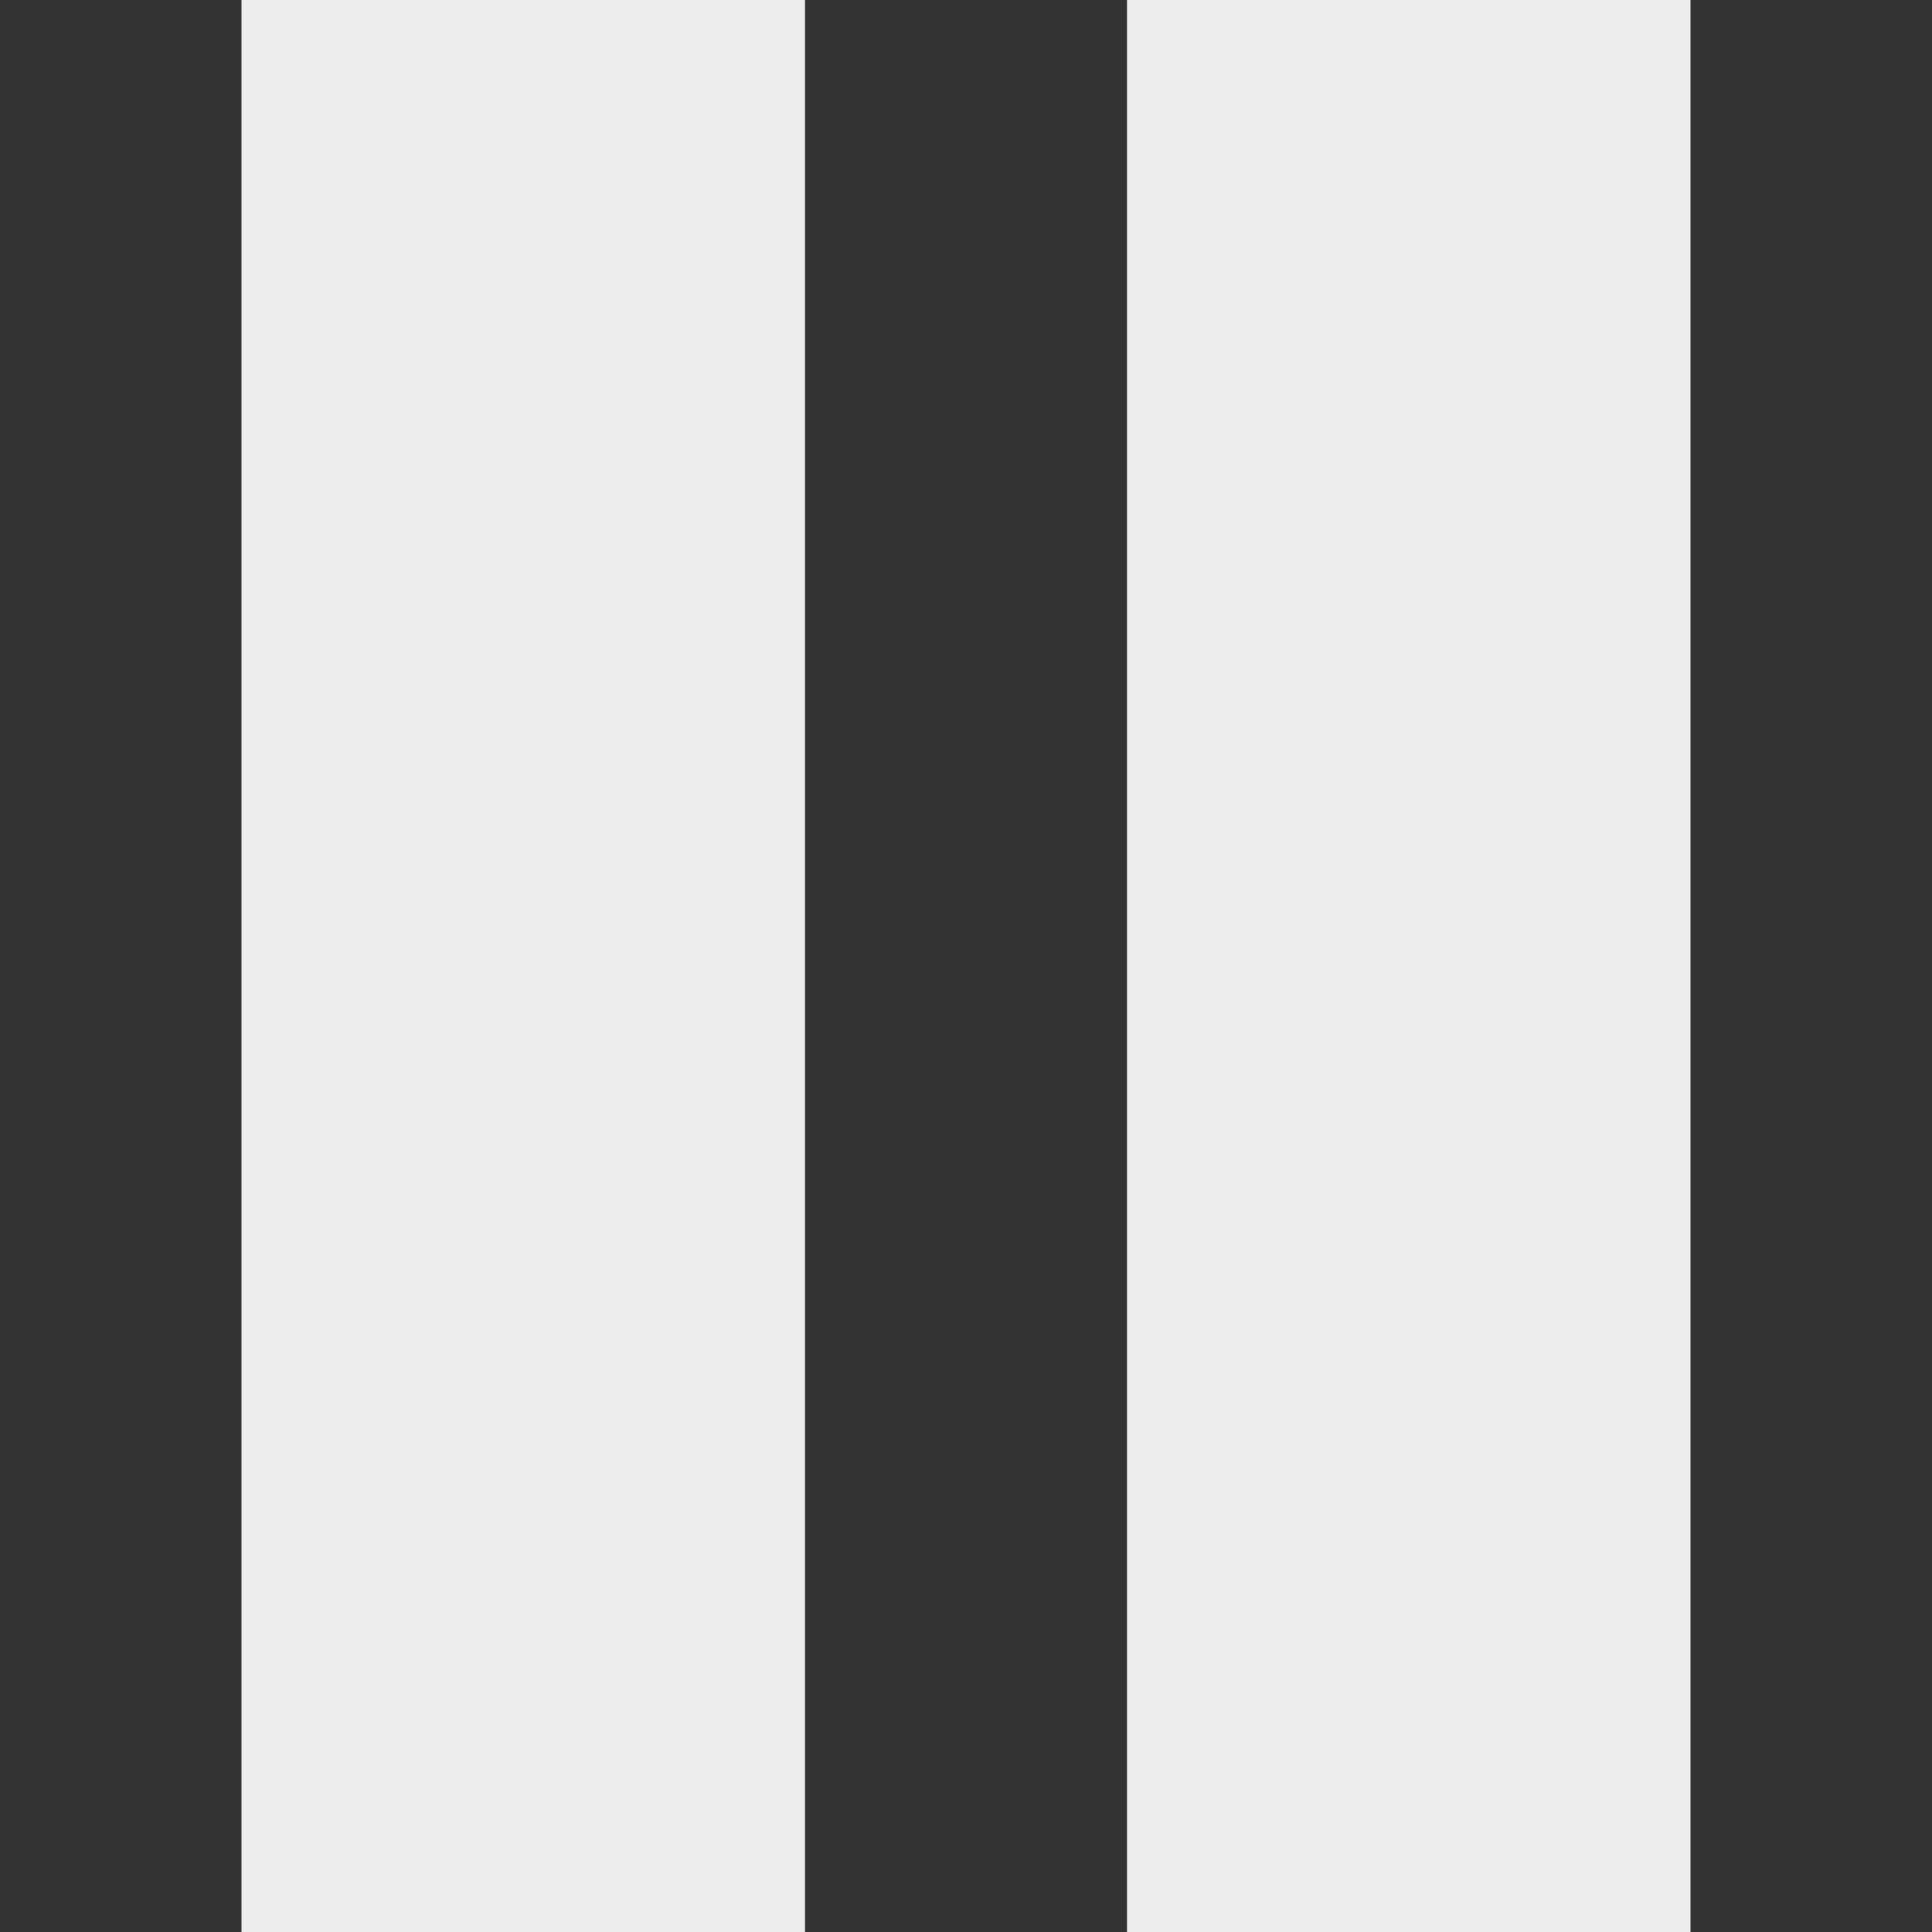
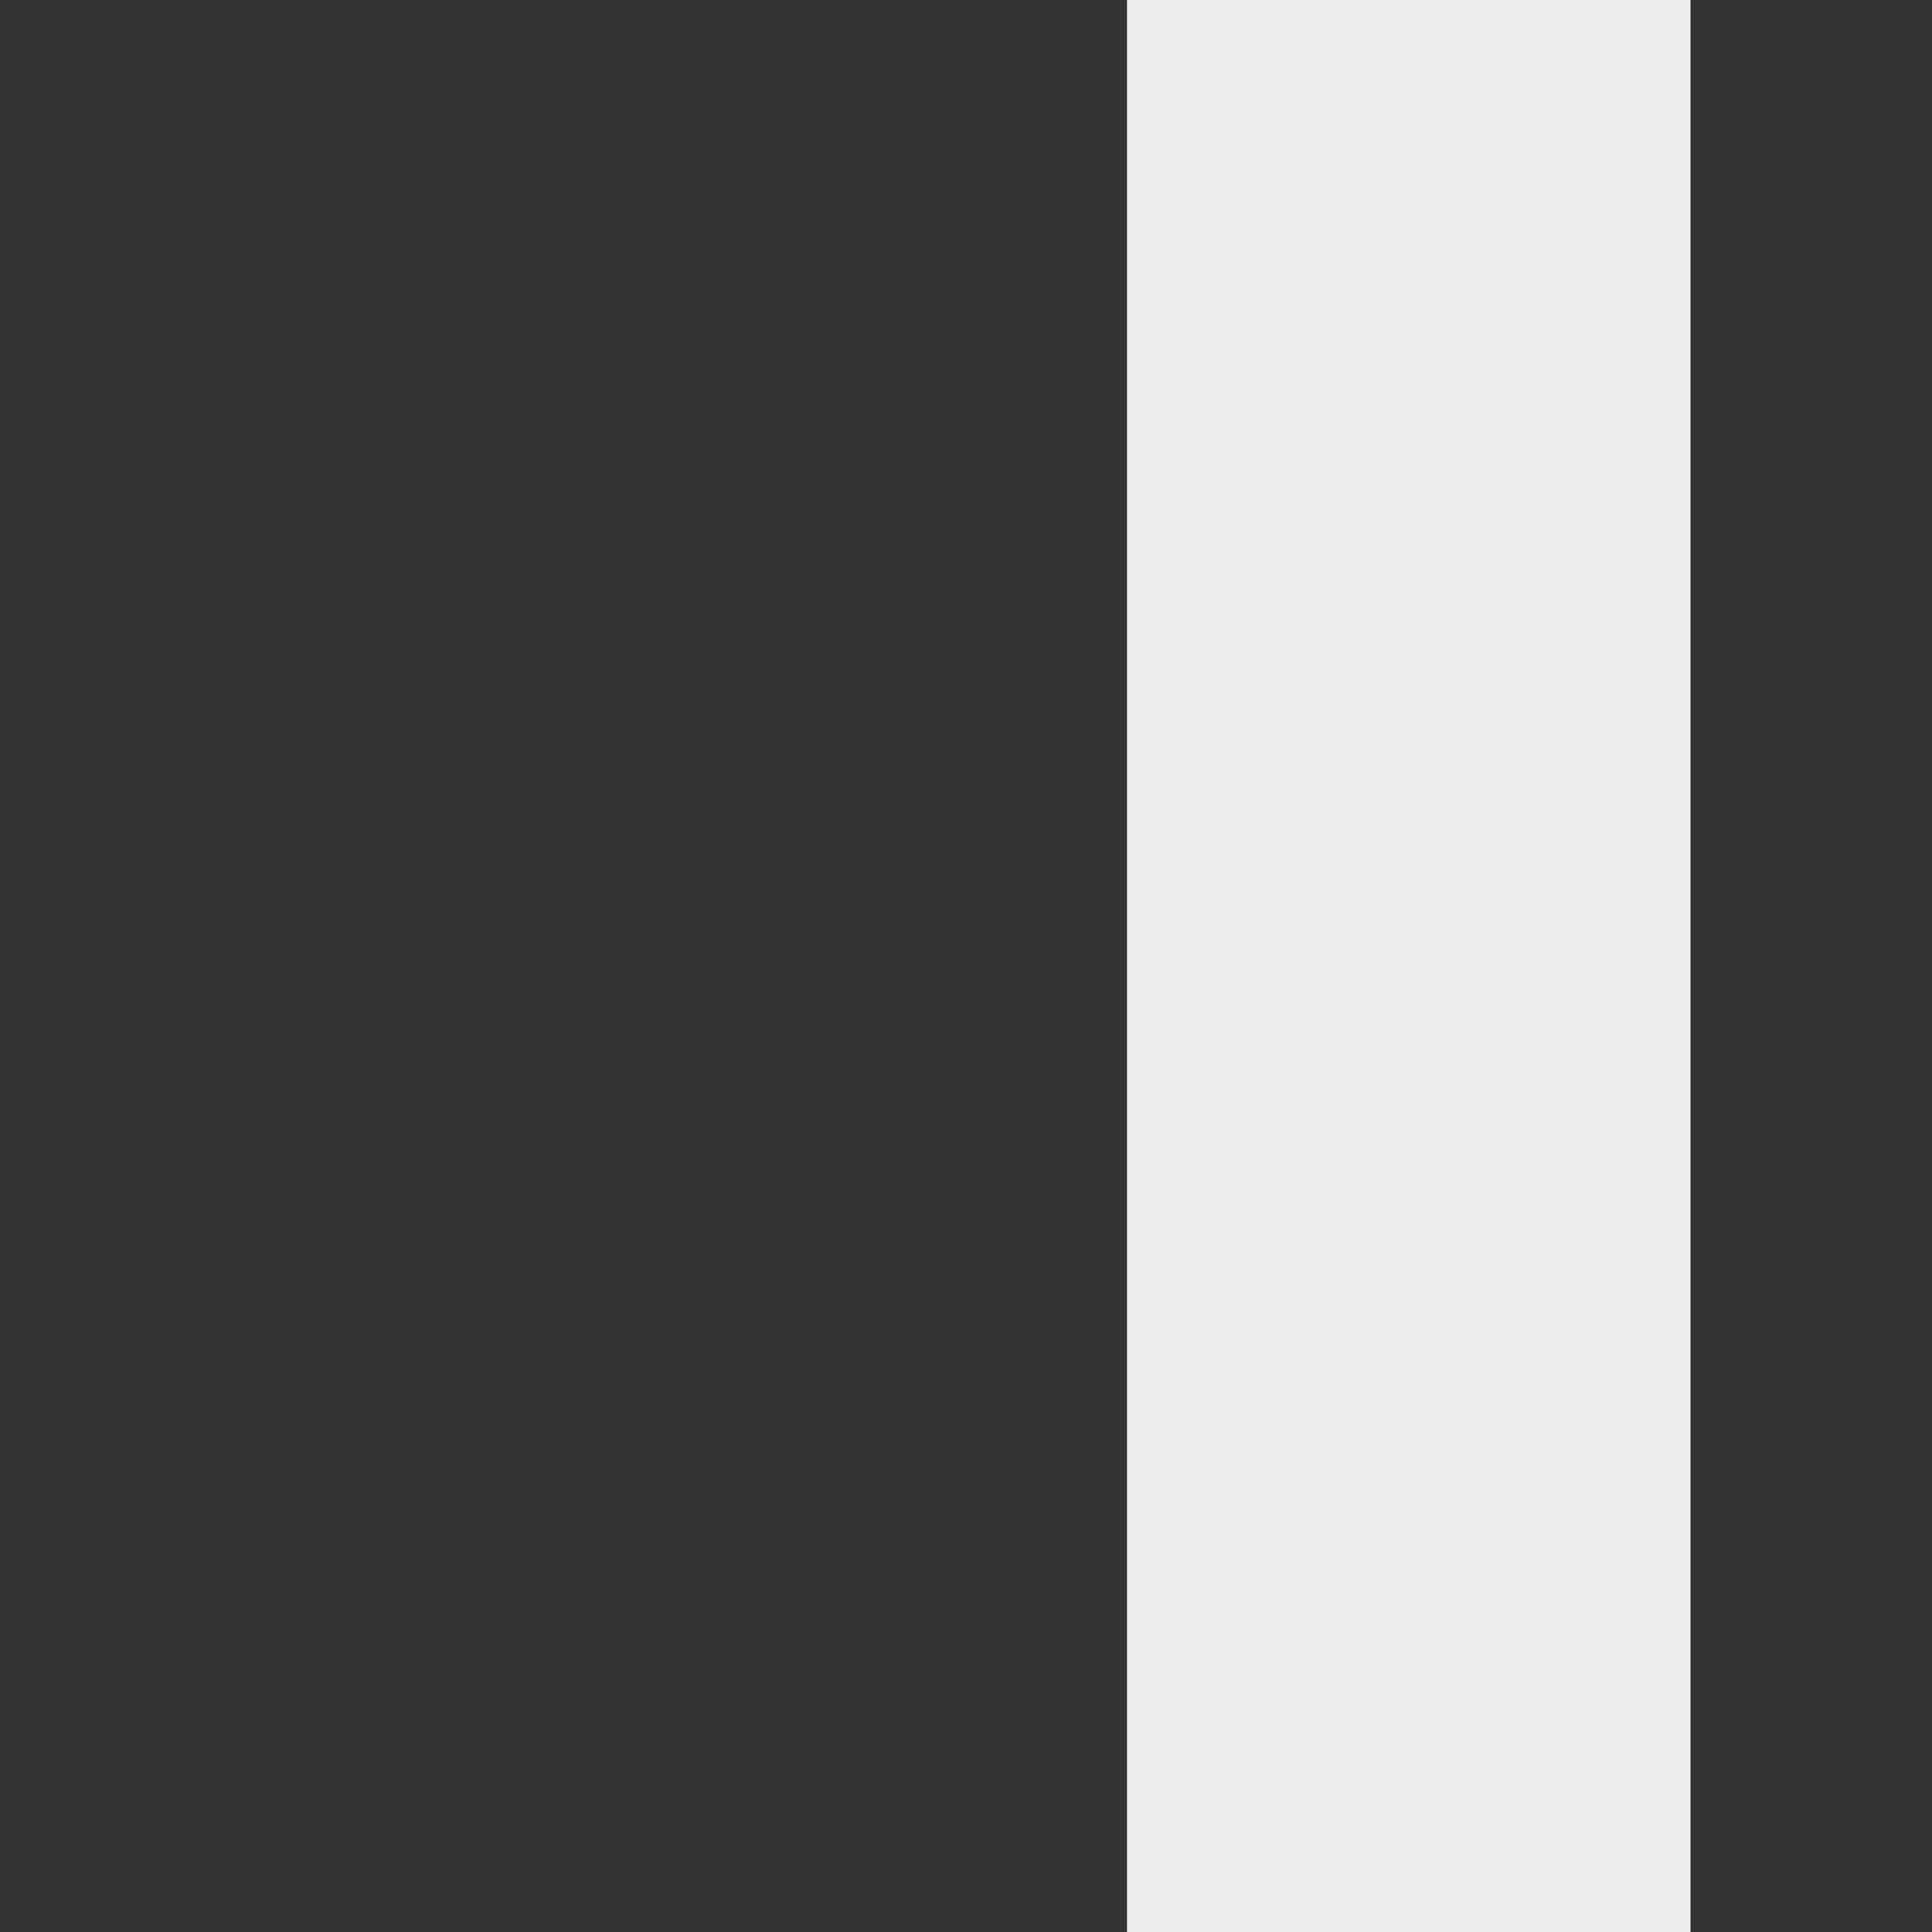
<svg xmlns="http://www.w3.org/2000/svg" id="icon-pause" x="0px" y="0px" viewBox="0 0 120 120" xml:space="preserve">
  <rect x="0" y="0" width="120" height="120" fill="#333333" stroke="none" />
-   <polygon points="15,0 50,0 50,120 15,120" fill="#ededed" />
  <polygon points="70,0 105,0 105,120 70,120" fill="#ededed" />
</svg>